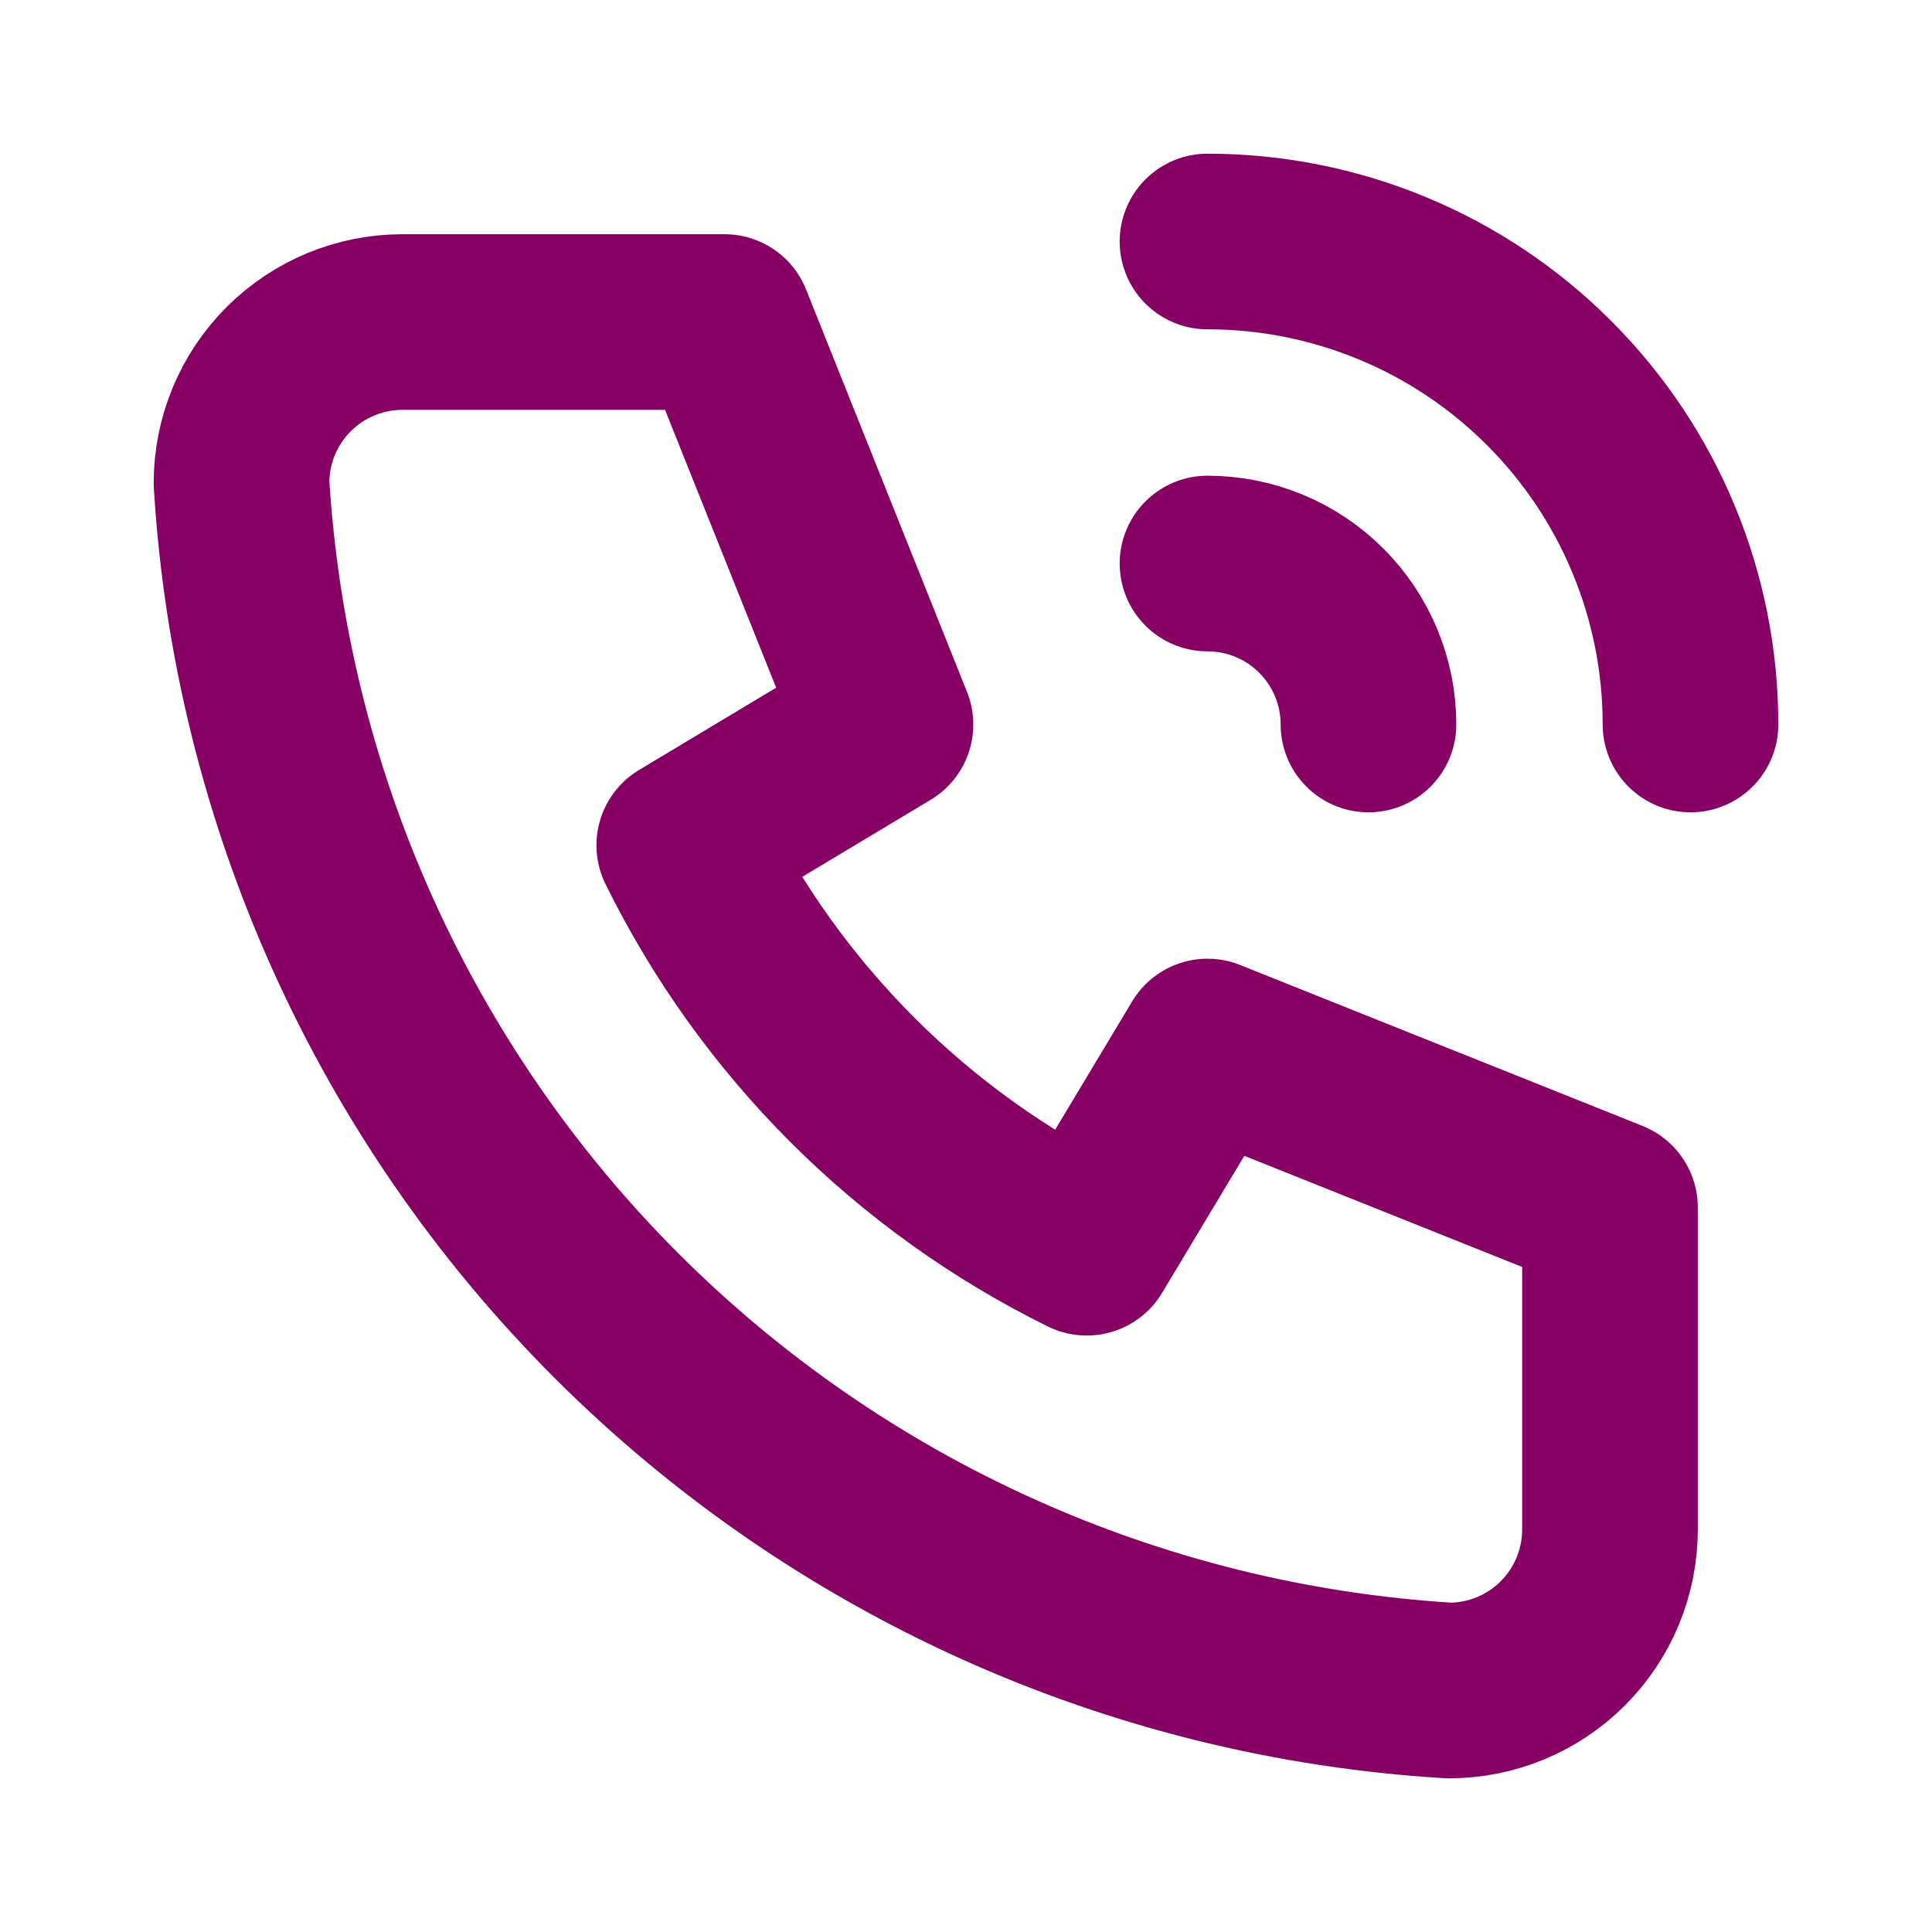
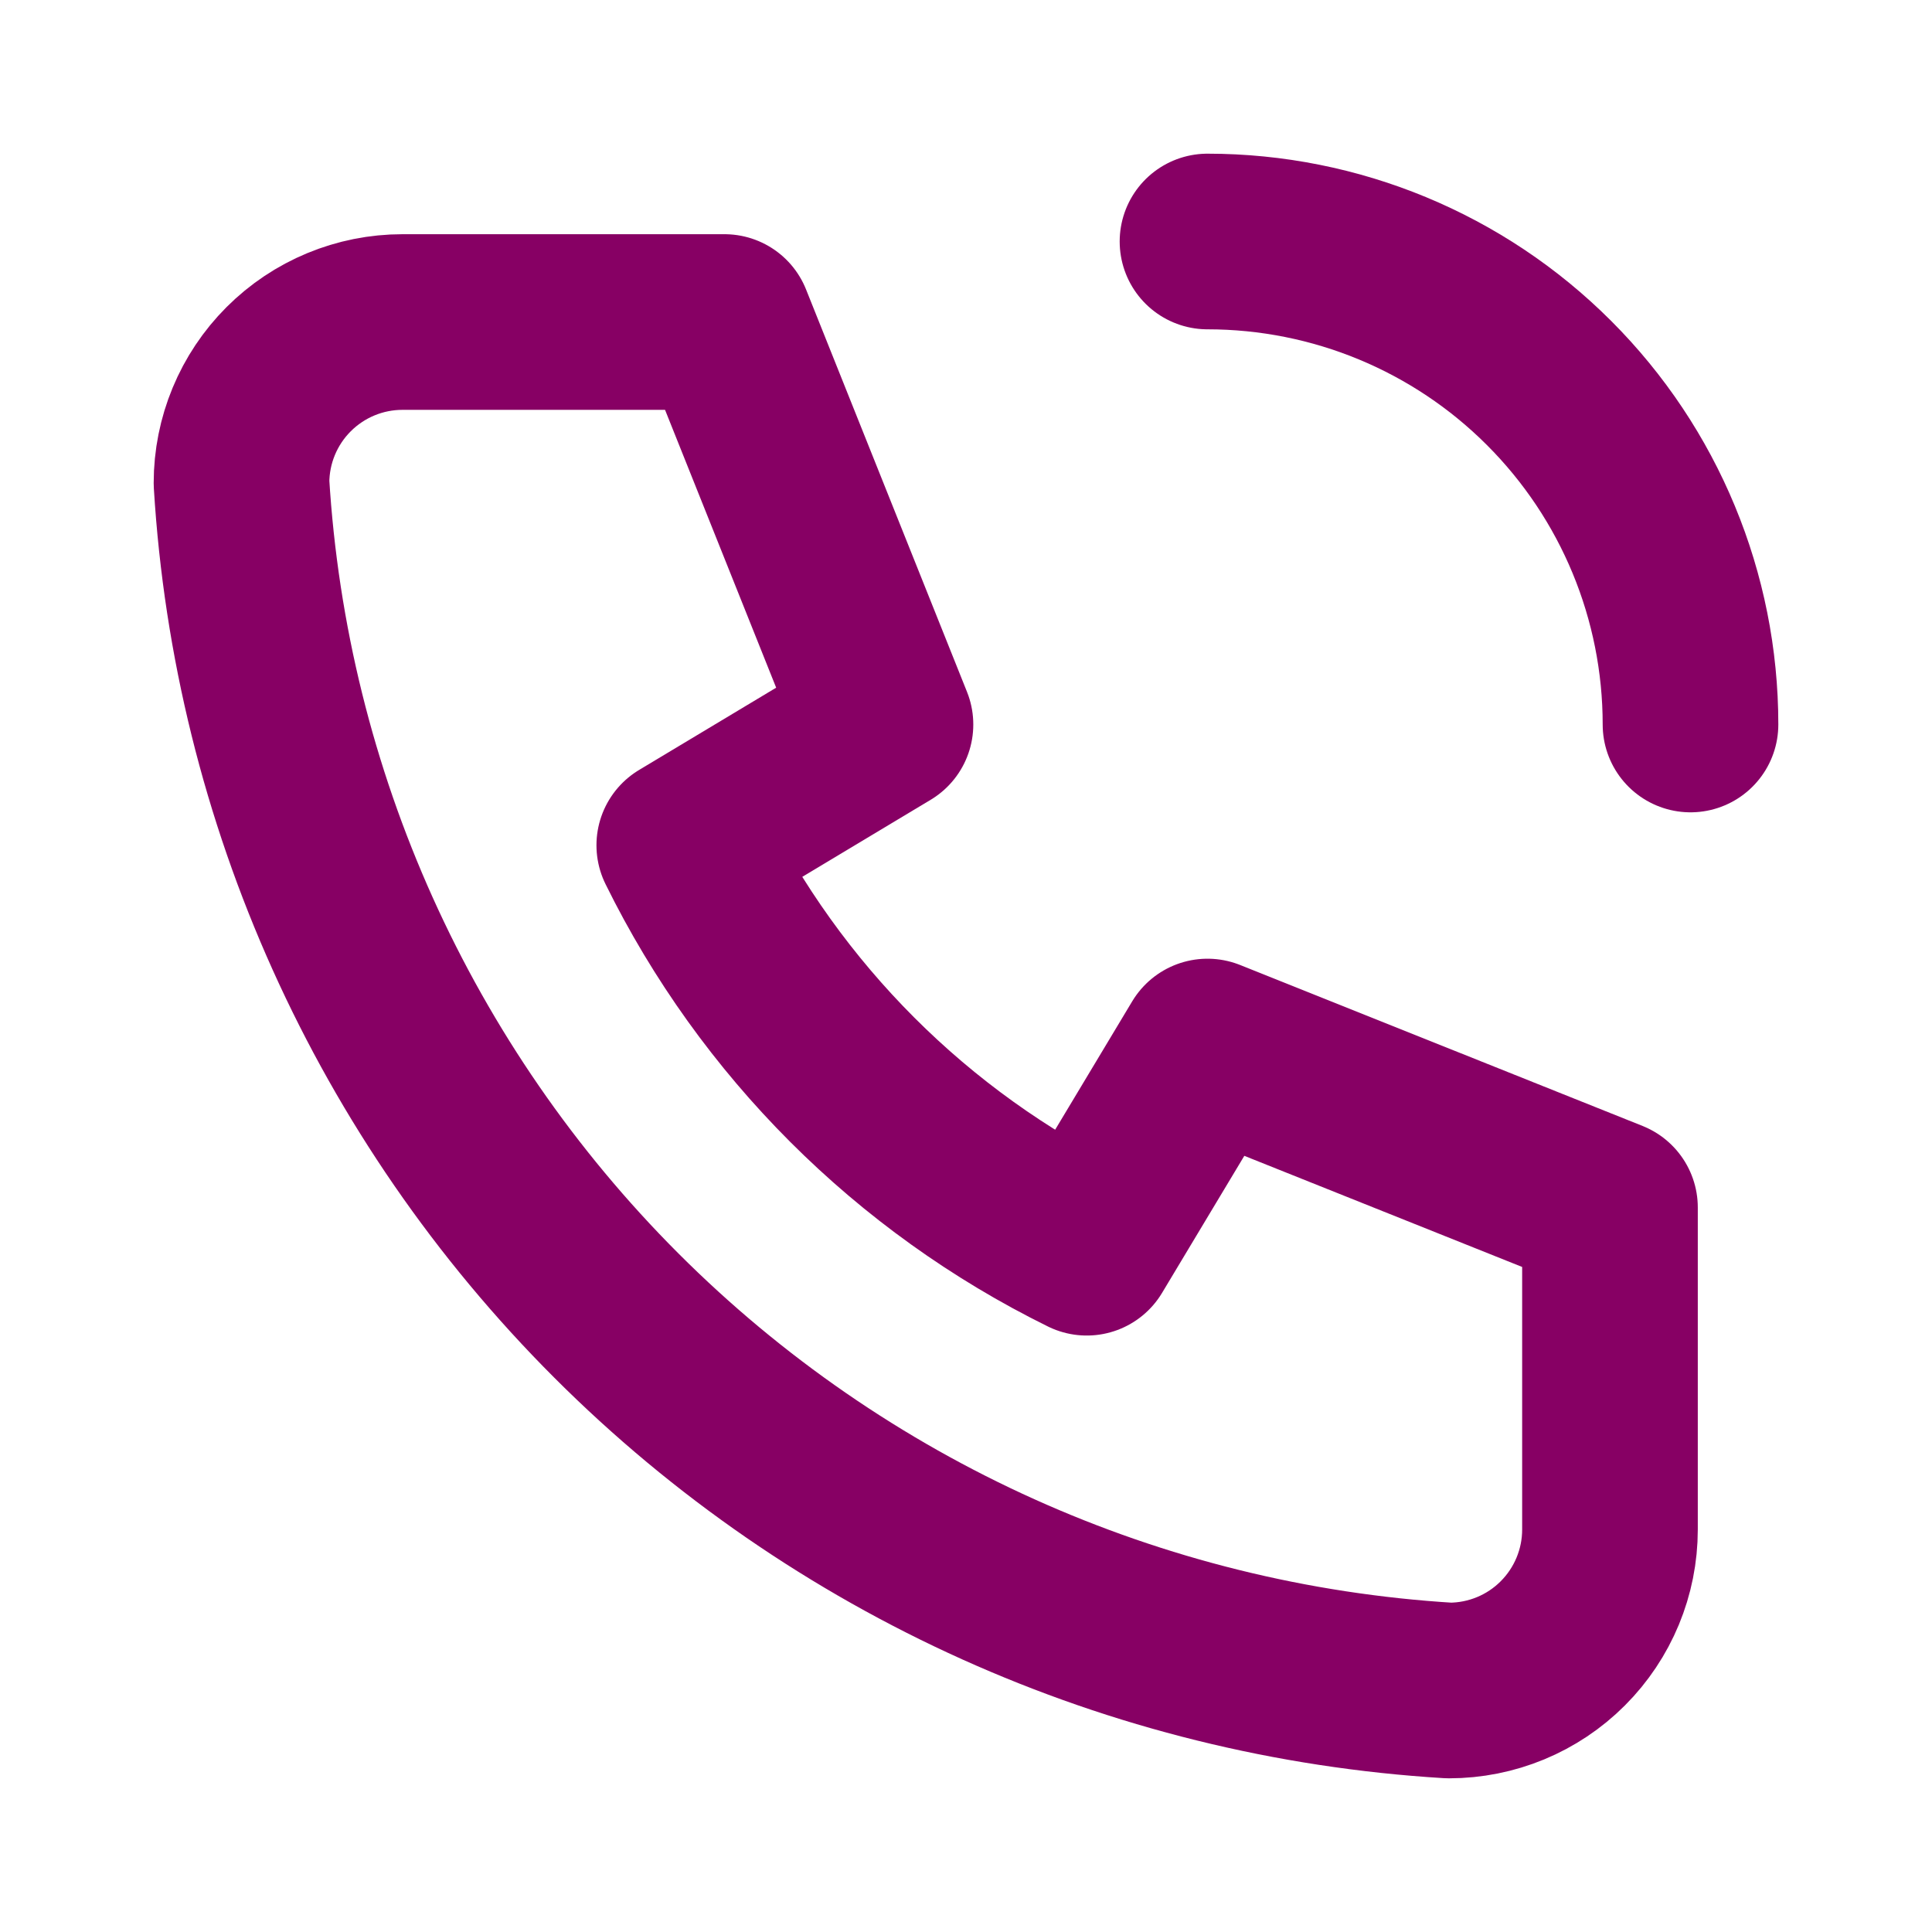
<svg xmlns="http://www.w3.org/2000/svg" width="22" height="22" viewBox="0 0 22 22" fill="none">
  <g clip-path="url(#clip0_12305_17)">
    <path d="M4.583 3.667H8.25L10.083 8.25L7.792 9.625C8.773 11.616 10.384 13.227 12.375 14.208L13.75 11.917L18.333 13.75V17.417C18.333 17.903 18.14 18.369 17.796 18.713C17.453 19.057 16.986 19.25 16.5 19.25C12.924 19.033 9.552 17.514 7.019 14.981C4.486 12.448 2.967 9.076 2.75 5.5C2.75 5.014 2.943 4.548 3.287 4.204C3.631 3.86 4.097 3.667 4.583 3.667Z" stroke="#870064" stroke-width="2" stroke-linecap="round" stroke-linejoin="round" />
-     <path d="M13.75 6.417C14.236 6.417 14.703 6.61 15.046 6.954C15.39 7.298 15.583 7.764 15.583 8.25" stroke="#870064" stroke-width="2" stroke-linecap="round" stroke-linejoin="round" />
    <path d="M13.75 2.75C15.209 2.75 16.608 3.329 17.639 4.361C18.671 5.392 19.25 6.791 19.25 8.25" stroke="#870064" stroke-width="2" stroke-linecap="round" stroke-linejoin="round" />
  </g>
  <defs>
    <clipPath id="clip0_12305_17">
      <rect width="22" height="22" fill="white" />
    </clipPath>
  </defs>
</svg>